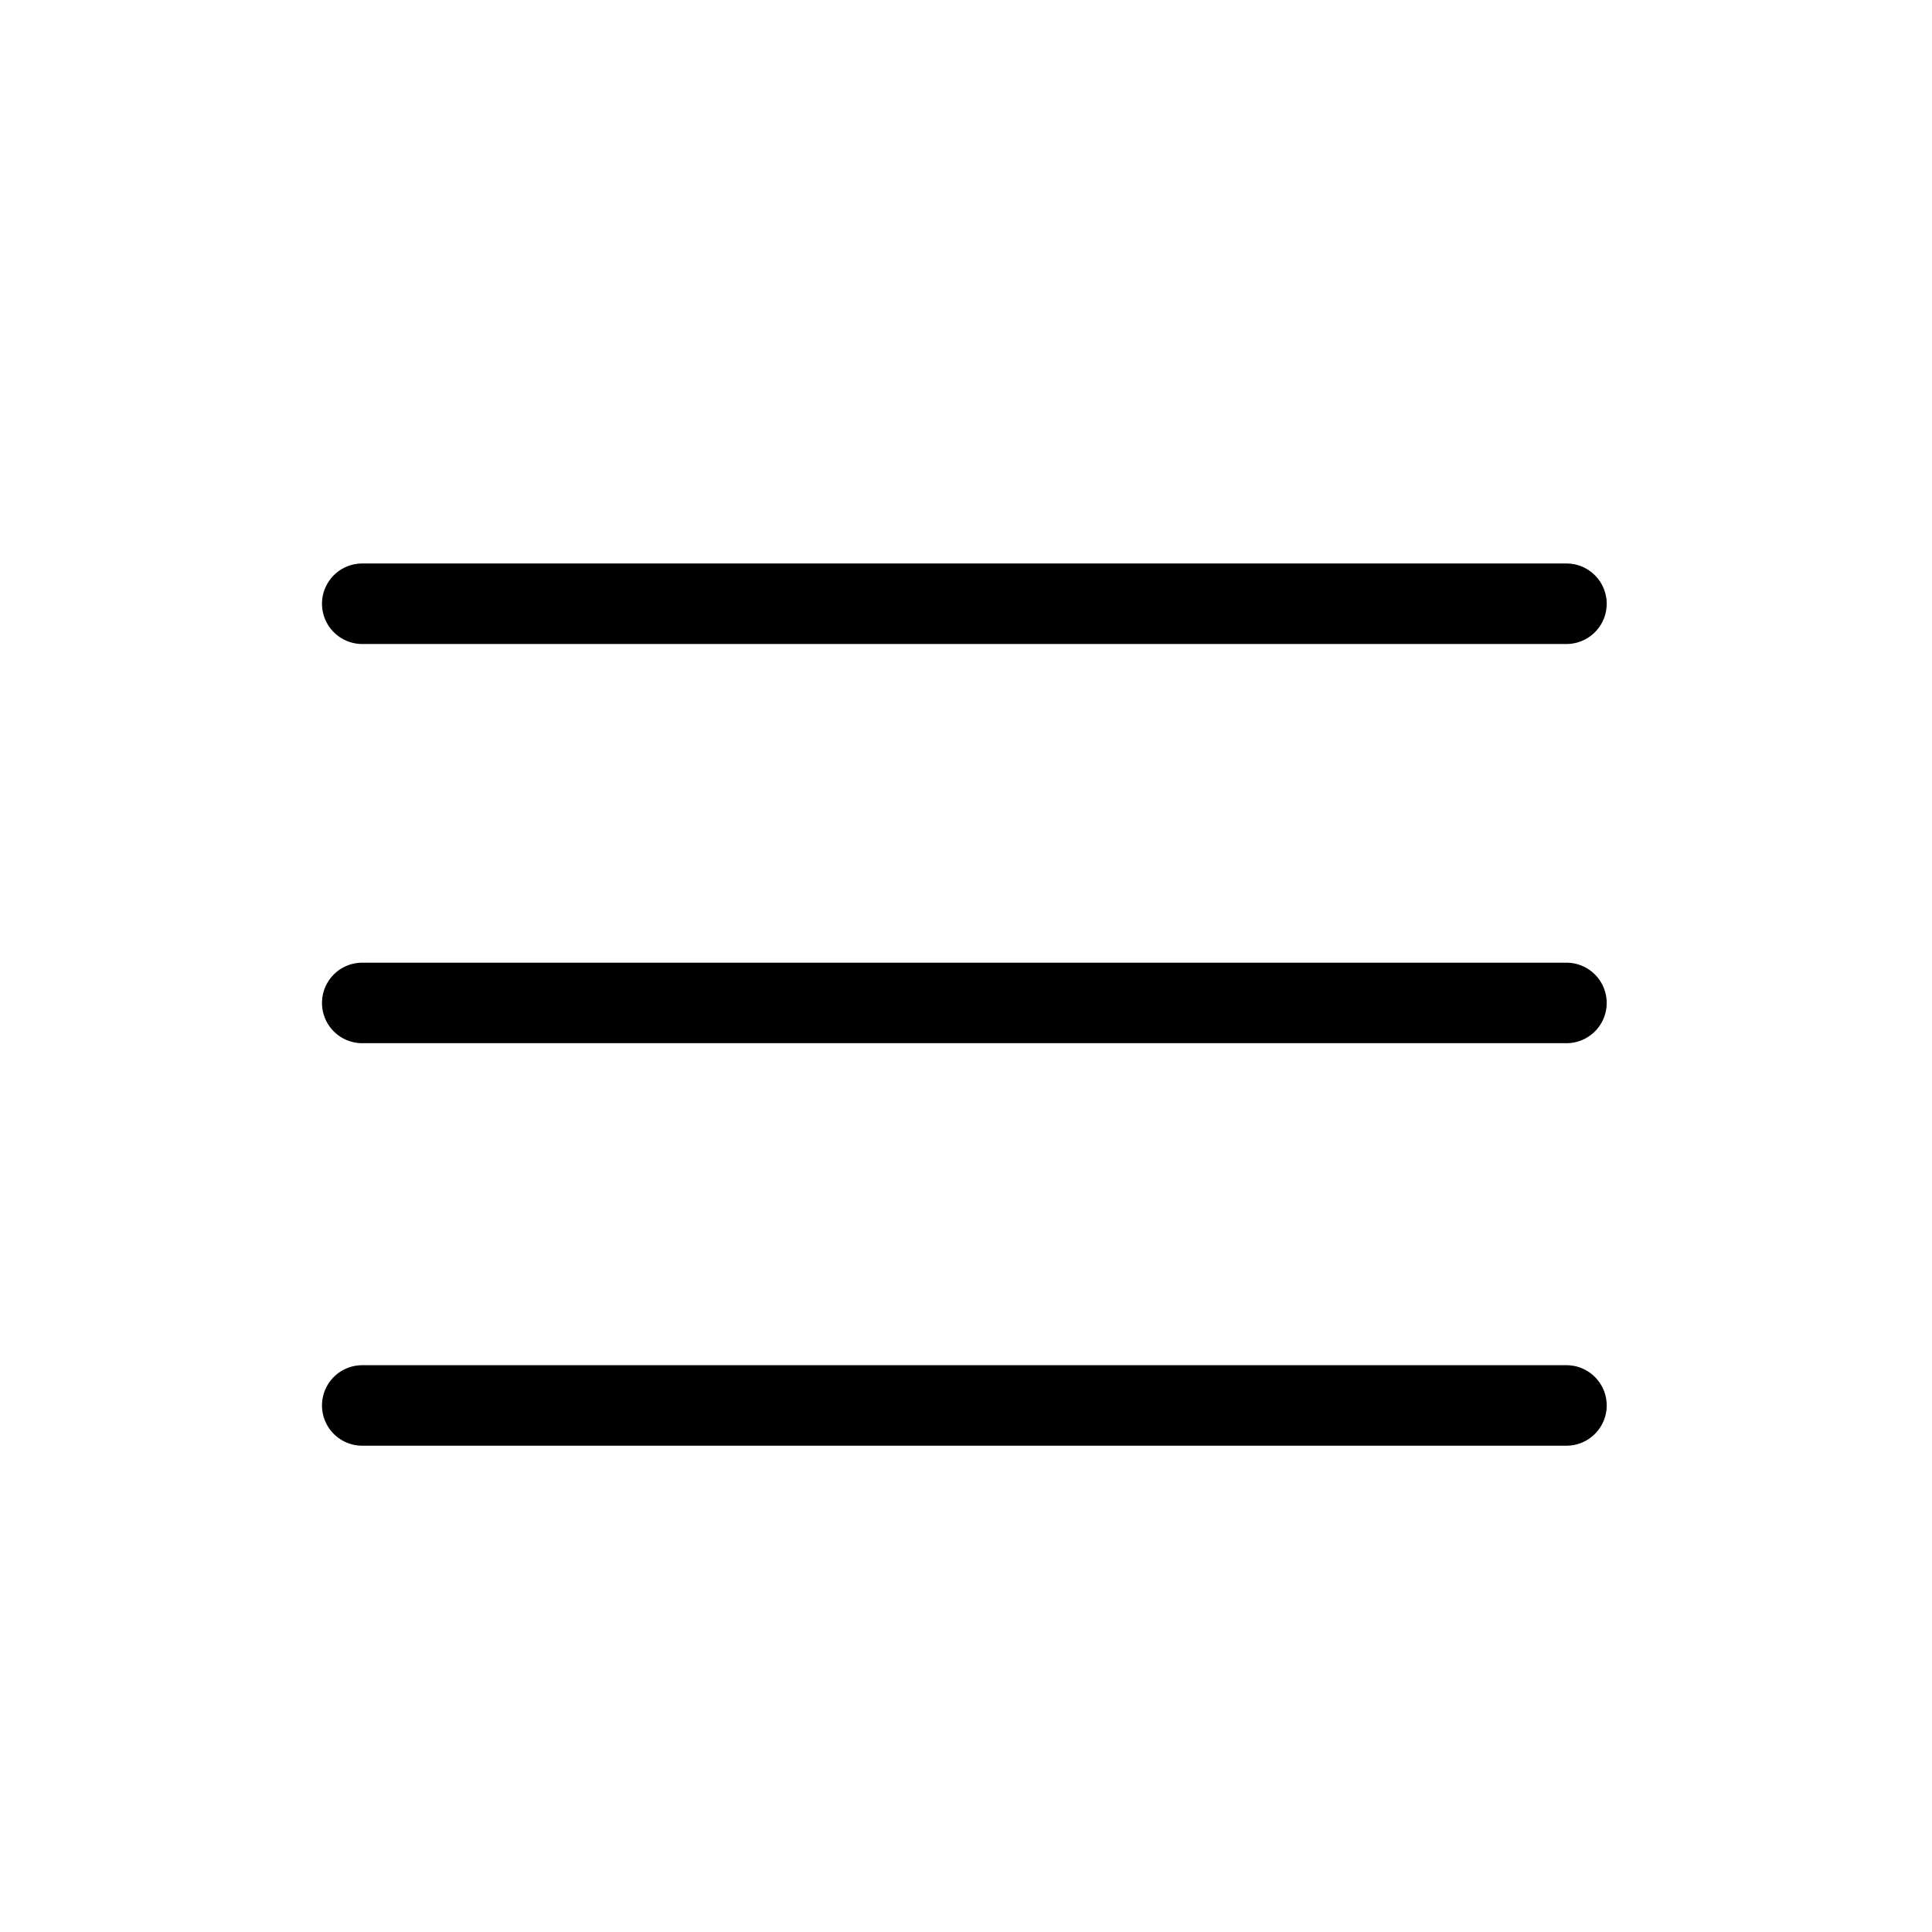
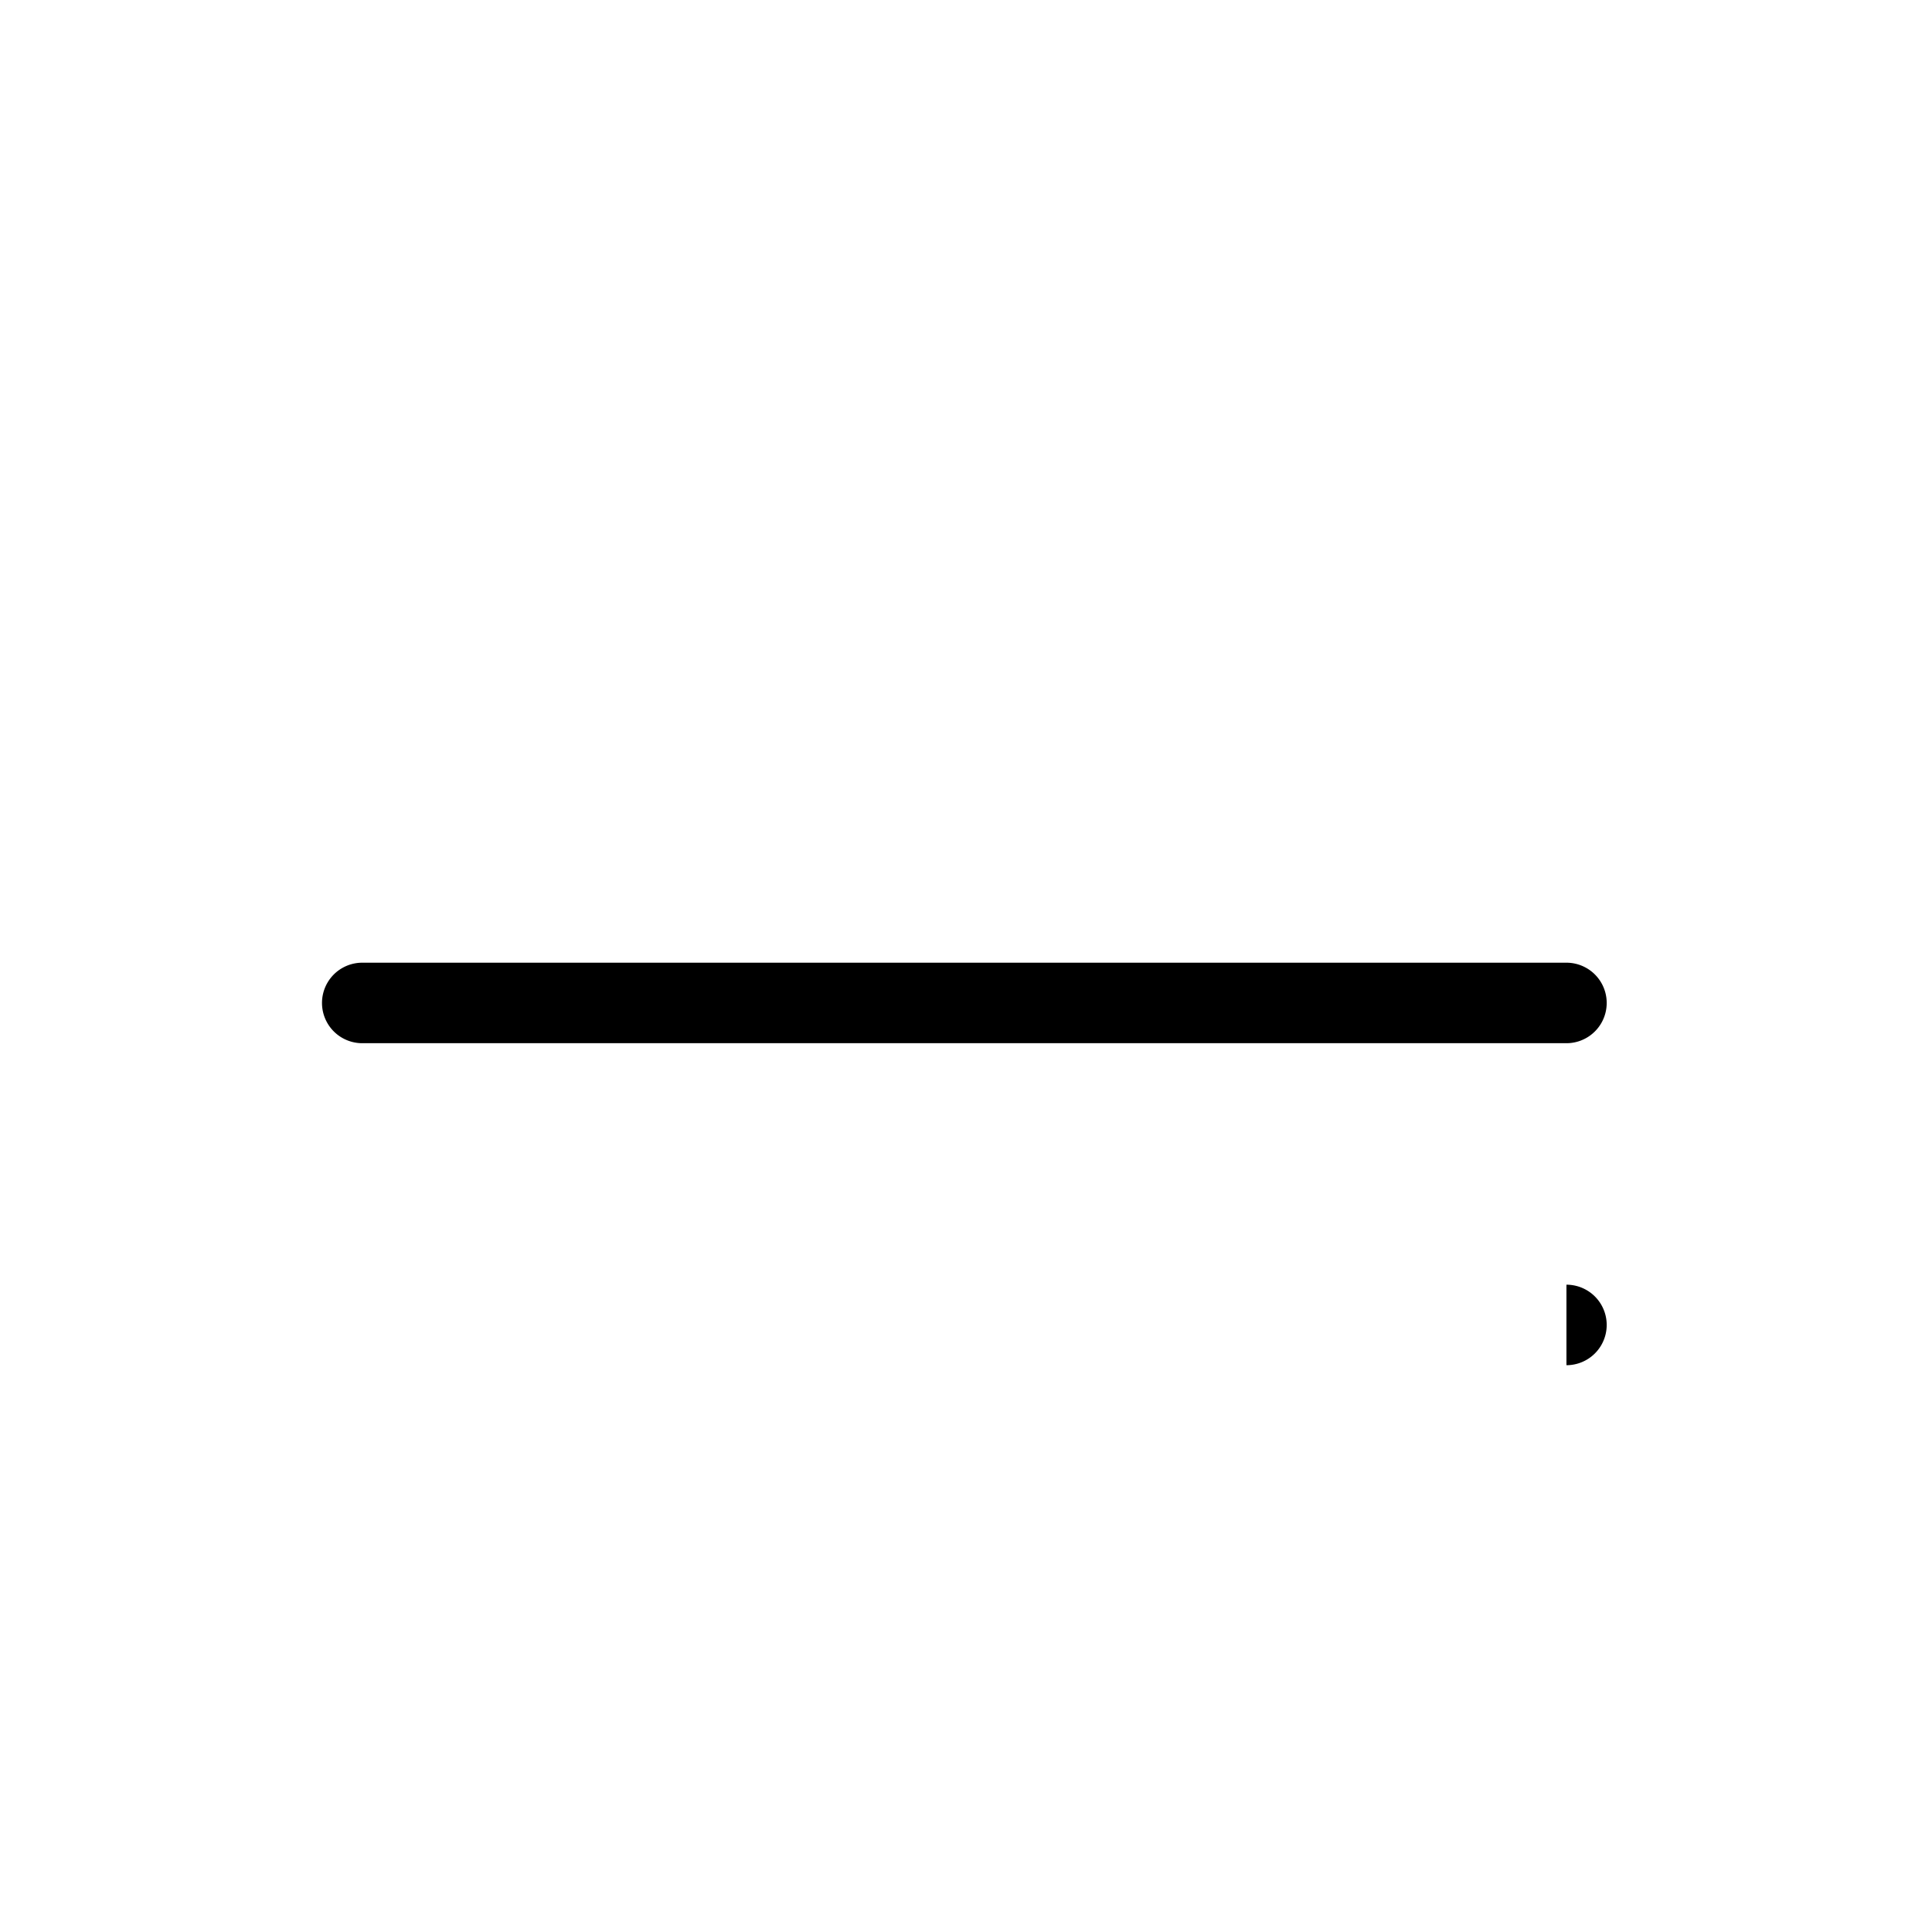
<svg xmlns="http://www.w3.org/2000/svg" t="1637635138109" class="icon" viewBox="0 0 1024 1024" version="1.1" p-id="3942" width="200" height="200">
  <defs>
    <style type="text/css" />
  </defs>
-   <path d="M192 341.333h638.251a21.333 21.333 0 0 0 0-42.667H192a21.333 21.333 0 0 0 0 42.667" p-id="3943" />
-   <path d="M830.251 510.251H192a21.333 21.333 0 0 0 0 42.667h638.251a21.333 21.333 0 0 0 0-42.667M830.251 723.584H192a21.333 21.333 0 0 0 0 42.667h638.251a21.333 21.333 0 0 0 0-42.667" p-id="3944" />
+   <path d="M830.251 510.251H192a21.333 21.333 0 0 0 0 42.667h638.251a21.333 21.333 0 0 0 0-42.667M830.251 723.584H192h638.251a21.333 21.333 0 0 0 0-42.667" p-id="3944" />
</svg>